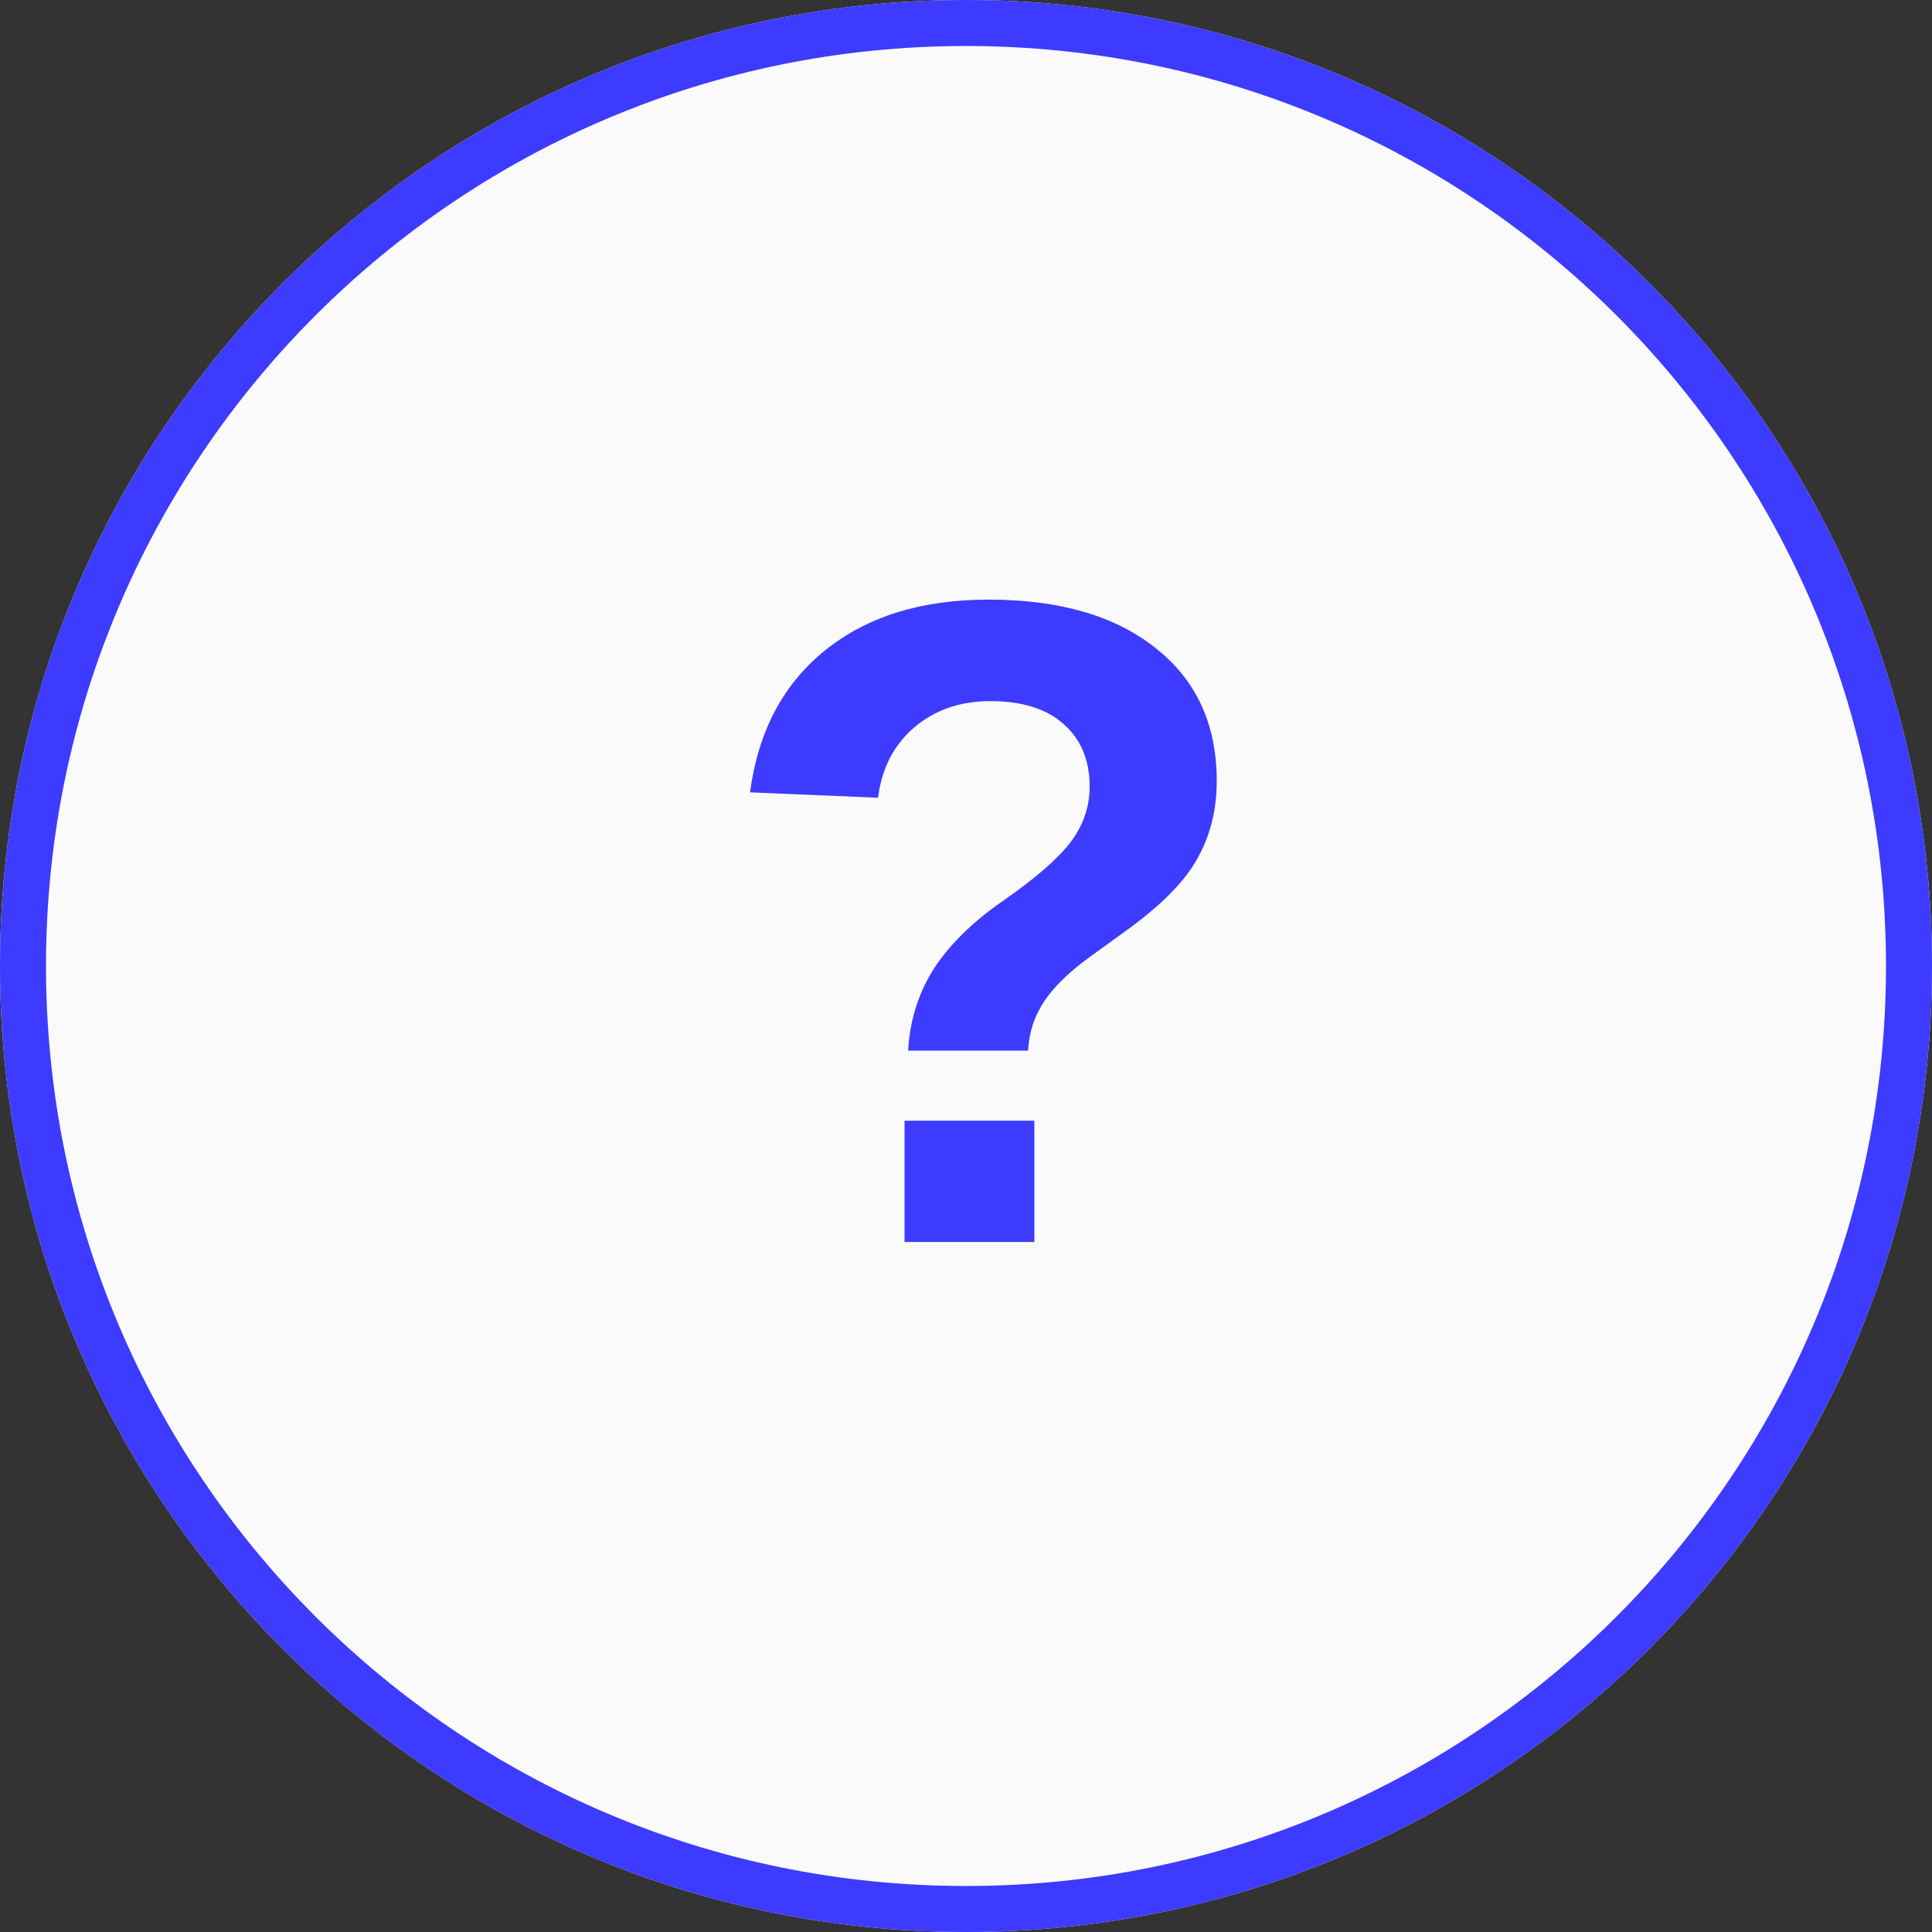
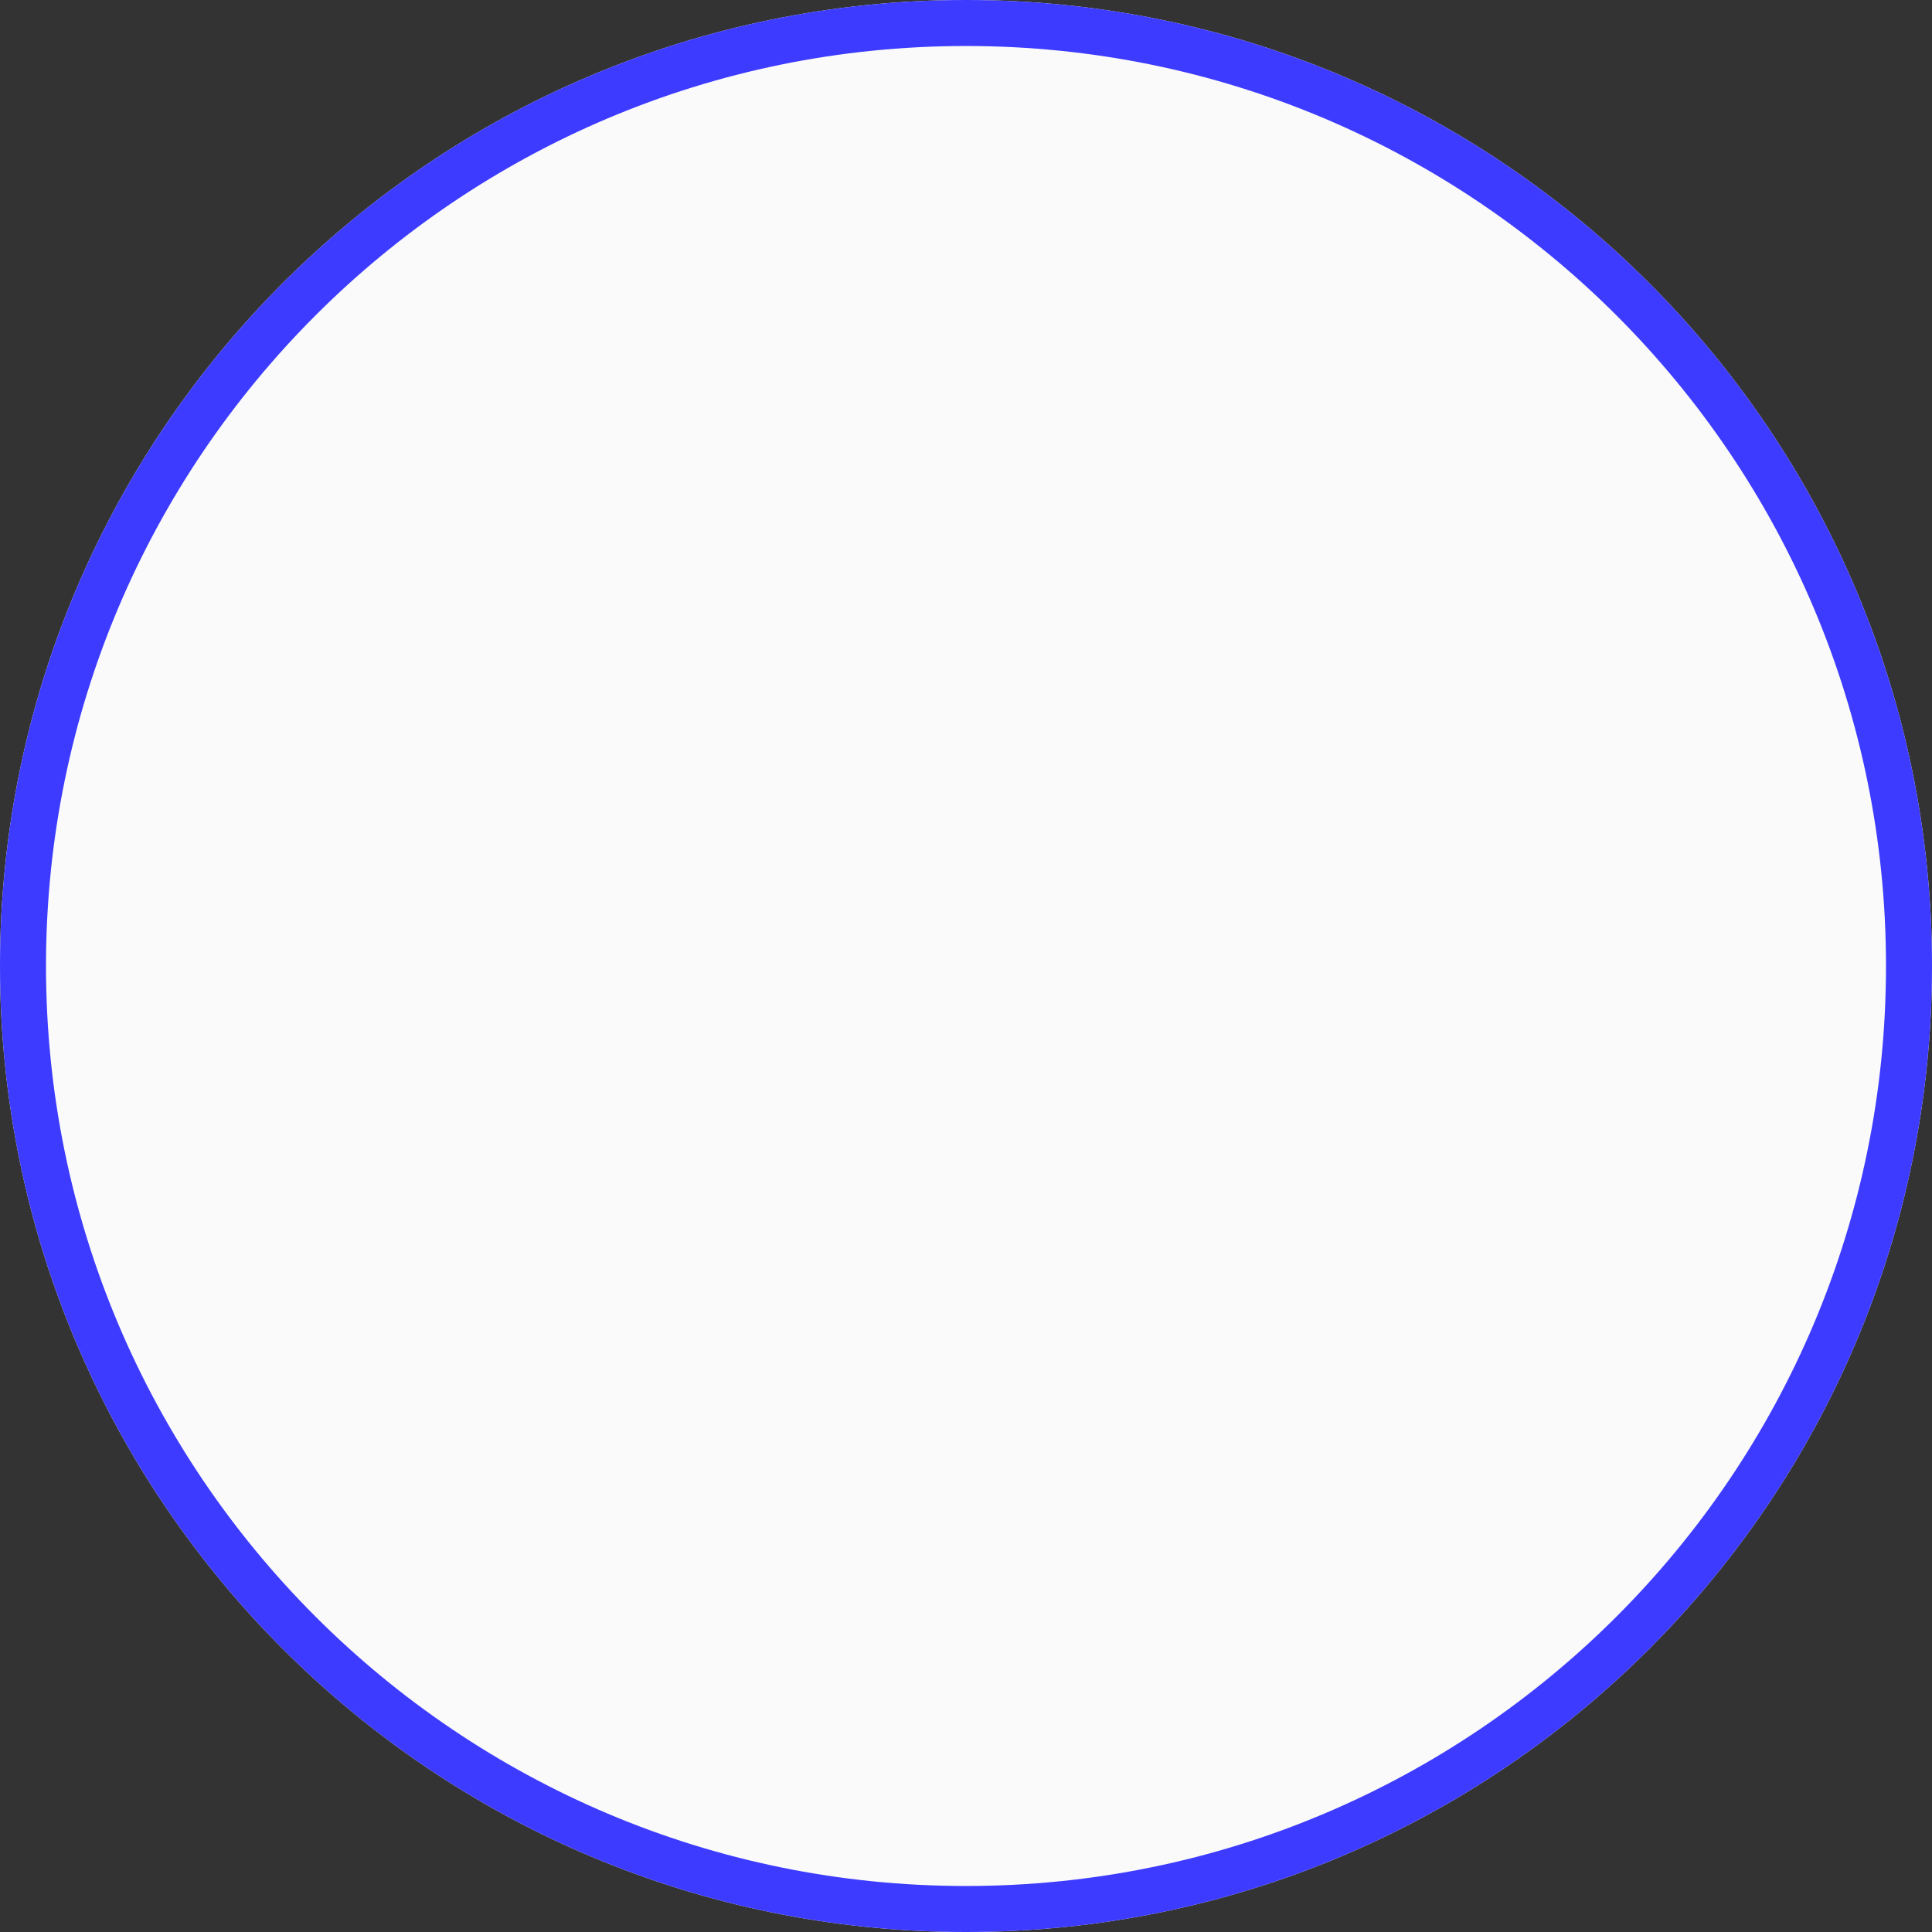
<svg xmlns="http://www.w3.org/2000/svg" width="42" height="42" viewBox="0 0 42 42" fill="none">
  <rect x="0" y="0" width="42" height="42" fill="#333333" stroke="none" />
  <path d="M42 21C42 32.598 32.598 42 21 42C9.402 42 0 32.598 0 21C0 9.402 9.402 0 21 0C32.598 0 42 9.402 42 21Z" fill="#FAFAFA" />
  <path d="M41 21C41 9.954 32.046 1 21 1C9.954 1 1 9.954 1 21C1 32.046 9.954 41 21 41V42C9.402 42 0 32.598 0 21C0 9.402 9.402 0 21 0C32.598 0 42 9.402 42 21C42 32.598 32.598 42 21 42V41C32.046 41 41 32.046 41 21Z" fill="#3D3BFF" />
-   <path d="M26.451 16.98C26.451 17.612 26.308 18.178 26.021 18.68C25.741 19.181 25.214 19.708 24.439 20.262L23.697 20.799C23.255 21.118 22.922 21.44 22.701 21.766C22.486 22.091 22.369 22.449 22.35 22.84H19.742C19.781 22.176 19.967 21.583 20.299 21.062C20.637 20.542 21.132 20.053 21.783 19.598C22.48 19.116 22.971 18.693 23.258 18.328C23.544 17.957 23.688 17.547 23.688 17.098C23.688 16.525 23.499 16.072 23.121 15.74C22.75 15.408 22.219 15.242 21.529 15.242C20.872 15.242 20.318 15.434 19.869 15.818C19.426 16.203 19.166 16.71 19.088 17.342L16.305 17.225C16.48 15.903 17.024 14.874 17.936 14.139C18.847 13.403 20.032 13.035 21.49 13.035C23.033 13.035 24.244 13.387 25.123 14.09C26.009 14.787 26.451 15.75 26.451 16.98ZM19.664 27V24.363H22.486V27H19.664Z" fill="#3D3BFF" />
</svg>